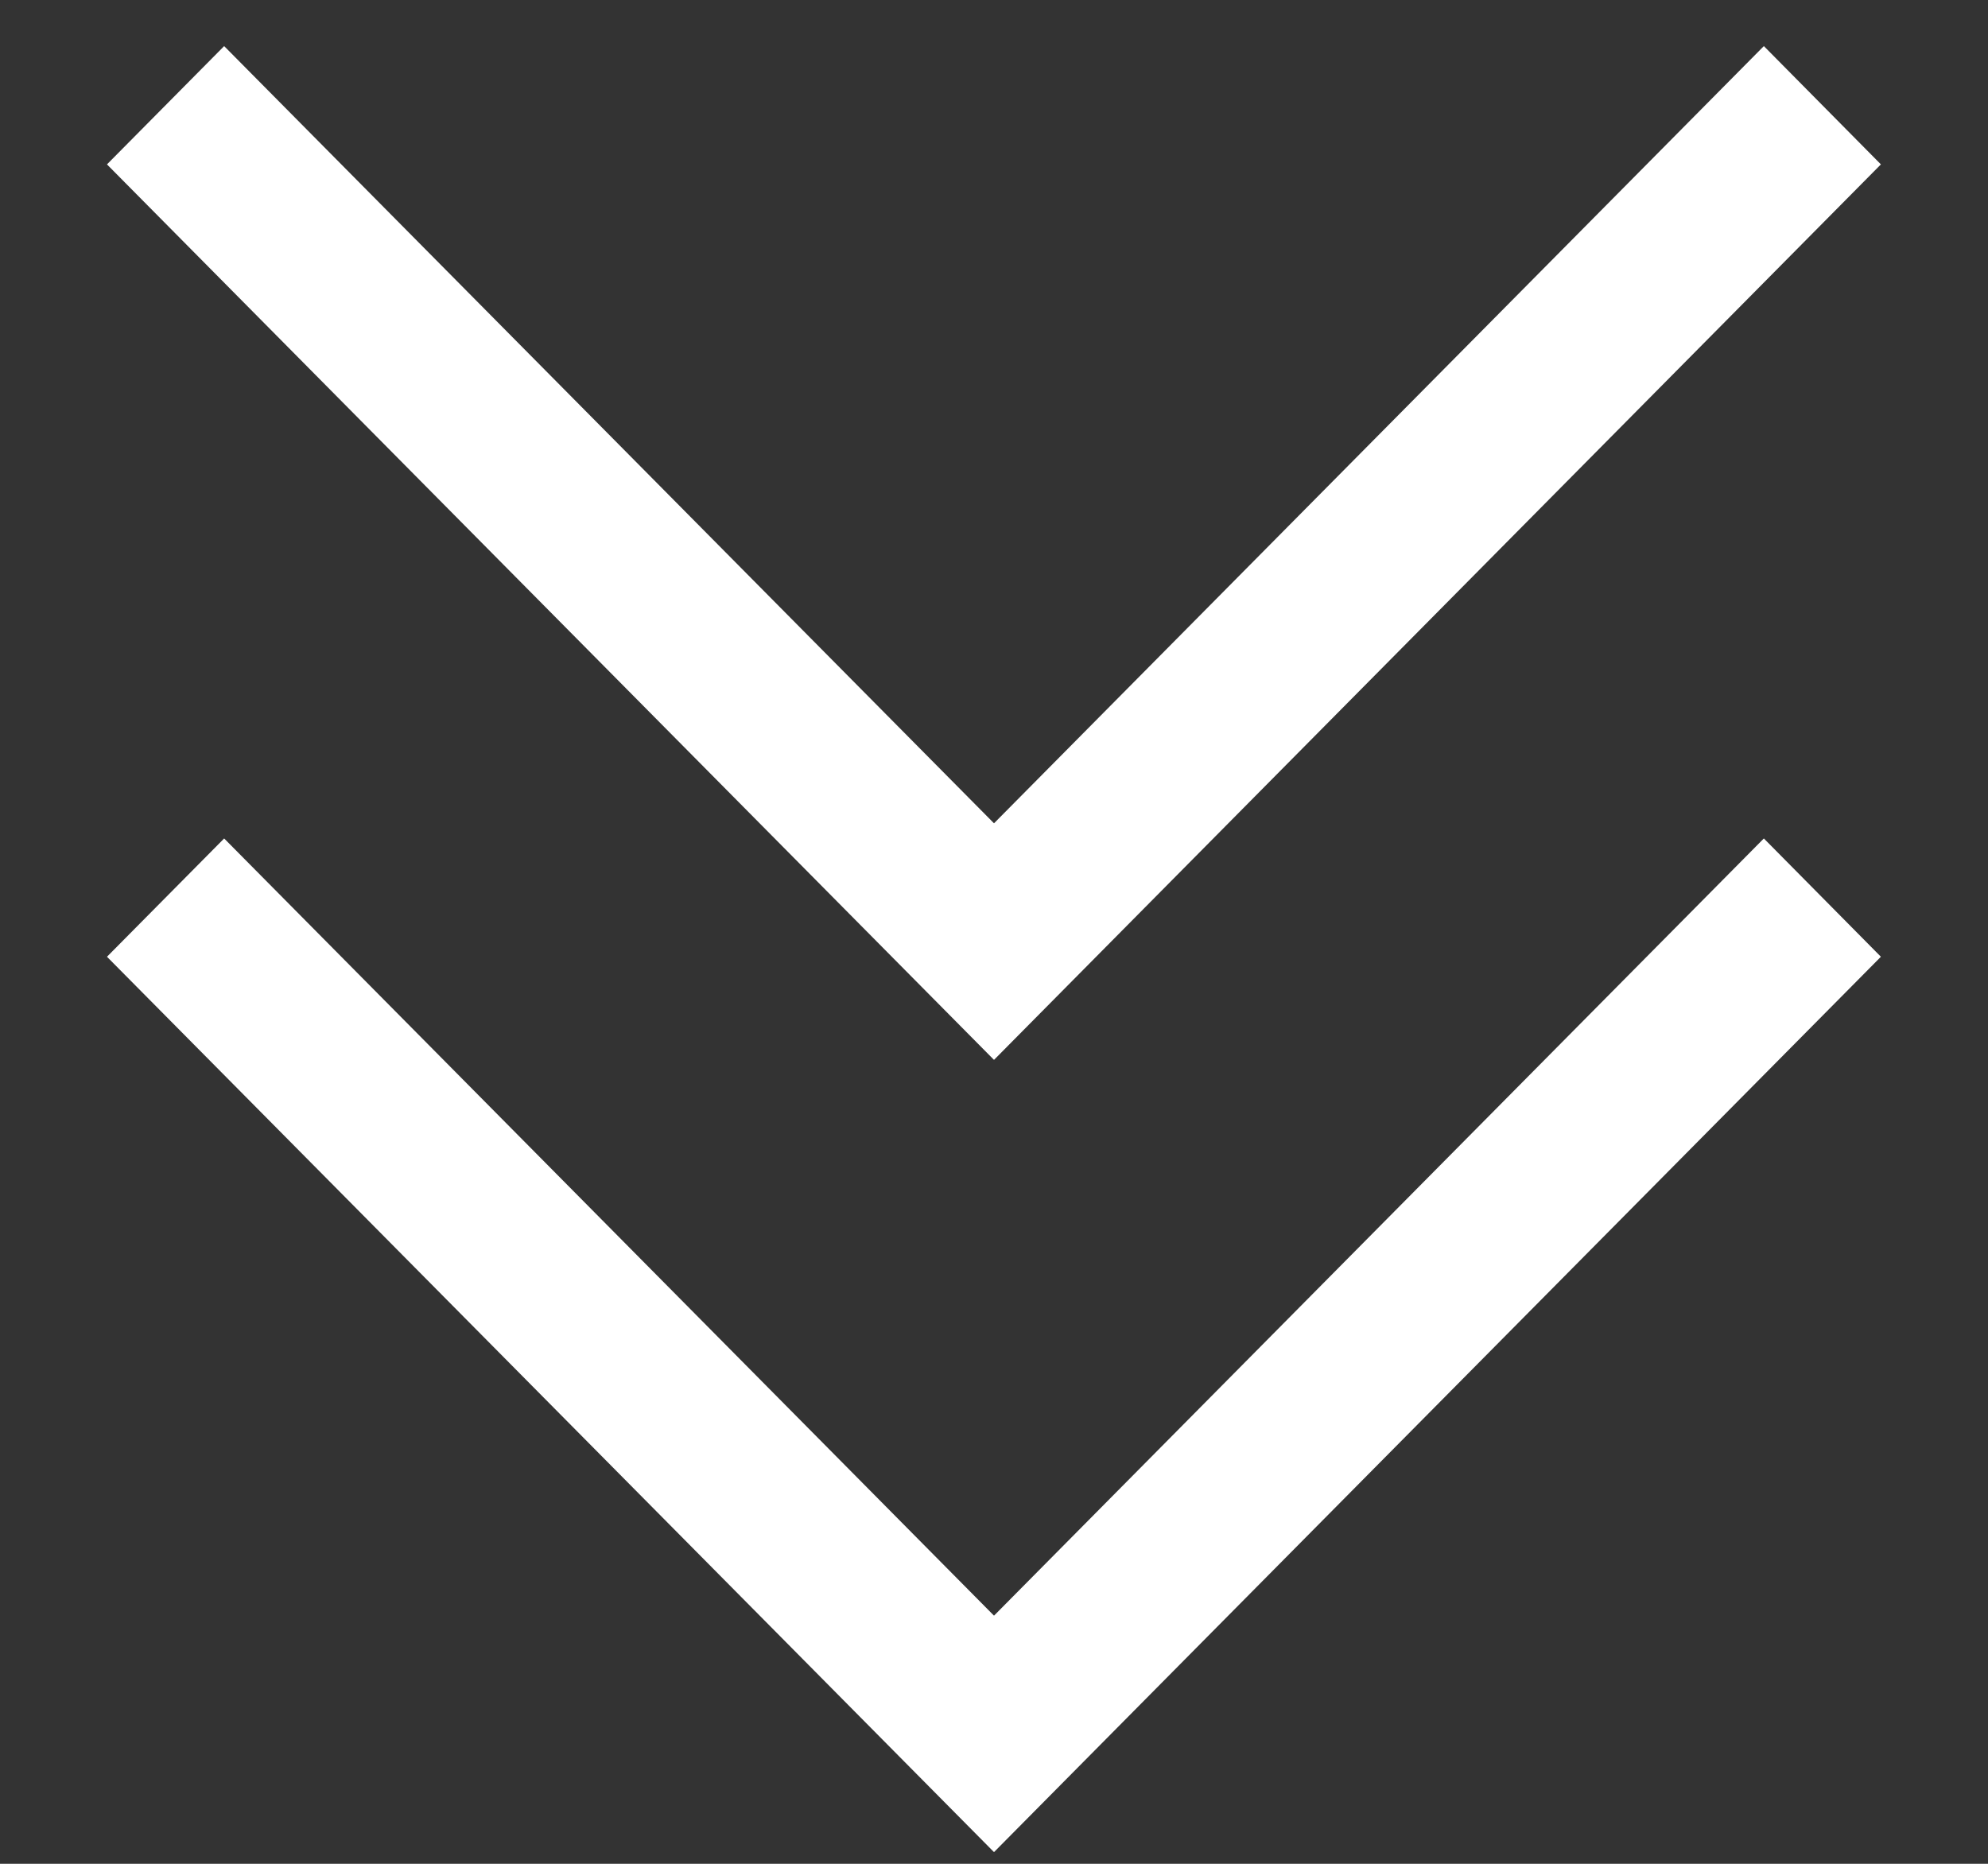
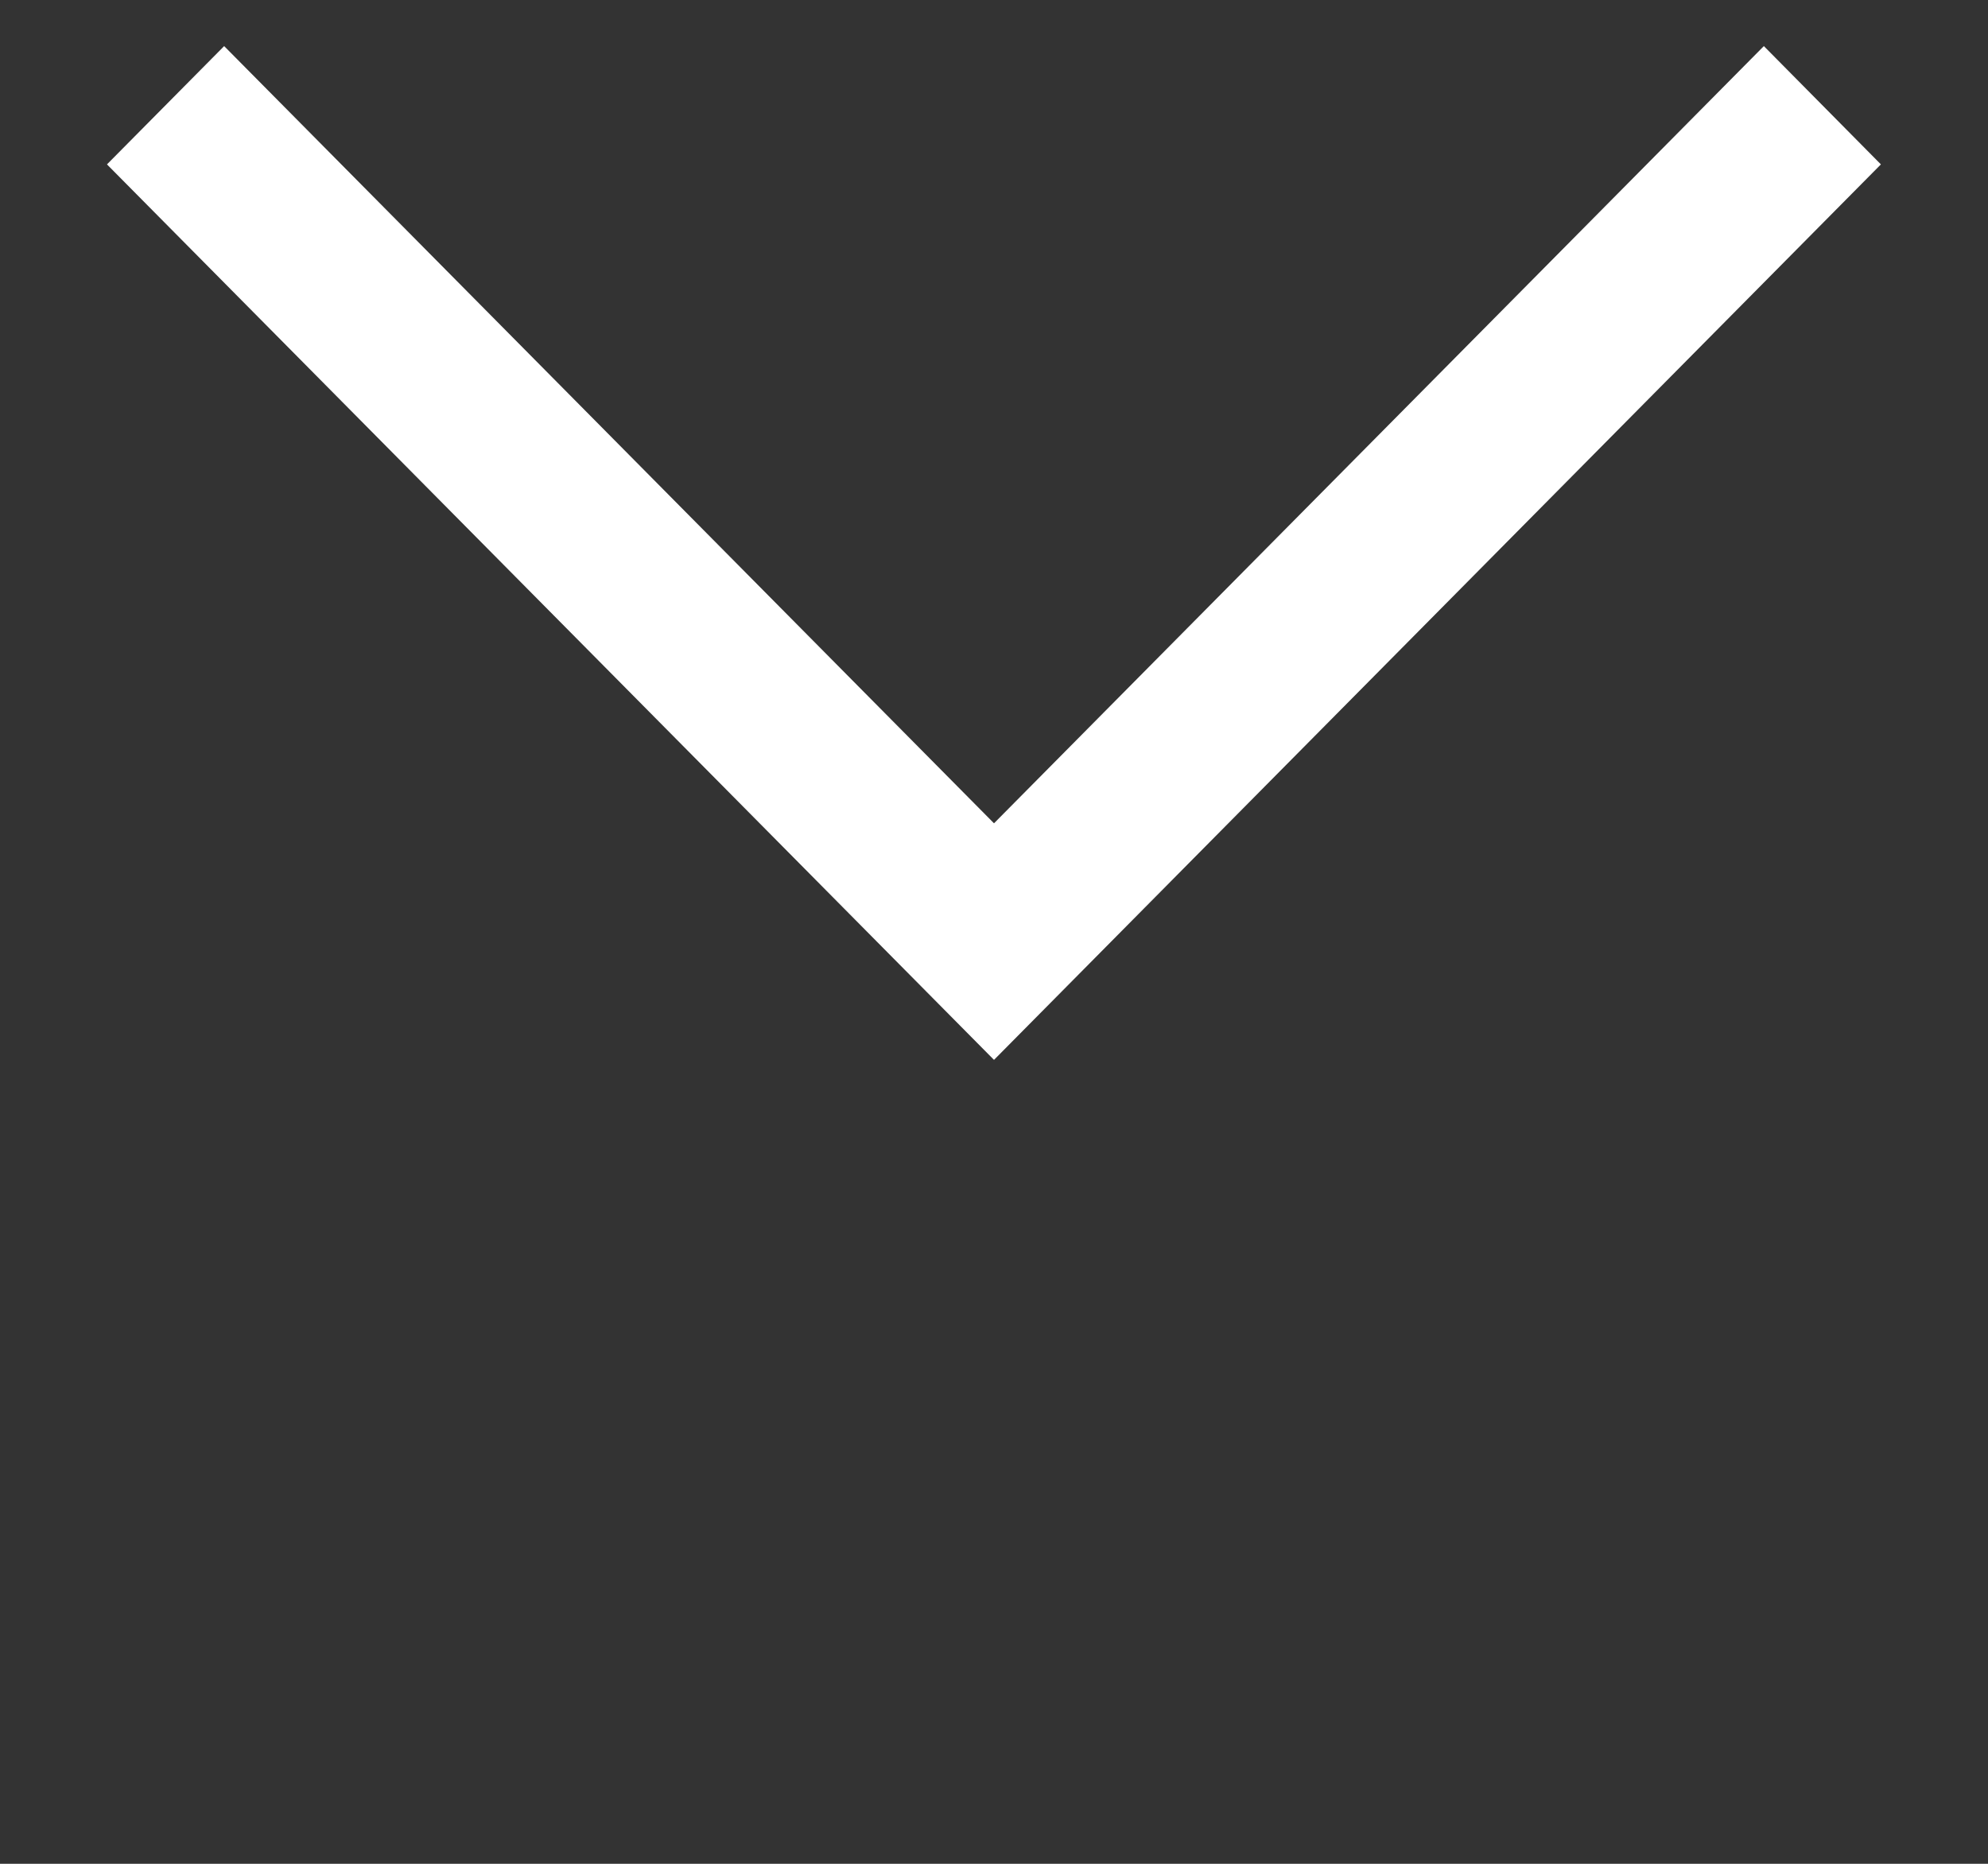
<svg xmlns="http://www.w3.org/2000/svg" width="16" height="15" viewBox="0 0 16 15" fill="none">
  <rect x="0" y="0" width="16" height="15" fill="#333333" stroke="none" />
  <path fill-rule="evenodd" clip-rule="evenodd" d="M14.196 0.371L15.138 1.323L8 8.53L0.861 1.323L1.804 0.371L8 6.626L14.196 0.371Z" fill="white" />
-   <path fill-rule="evenodd" clip-rule="evenodd" d="M14.196 6.748L15.138 7.7L8 14.906L0.861 7.7L1.804 6.748L8 13.003L14.196 6.748Z" fill="white" />
</svg>